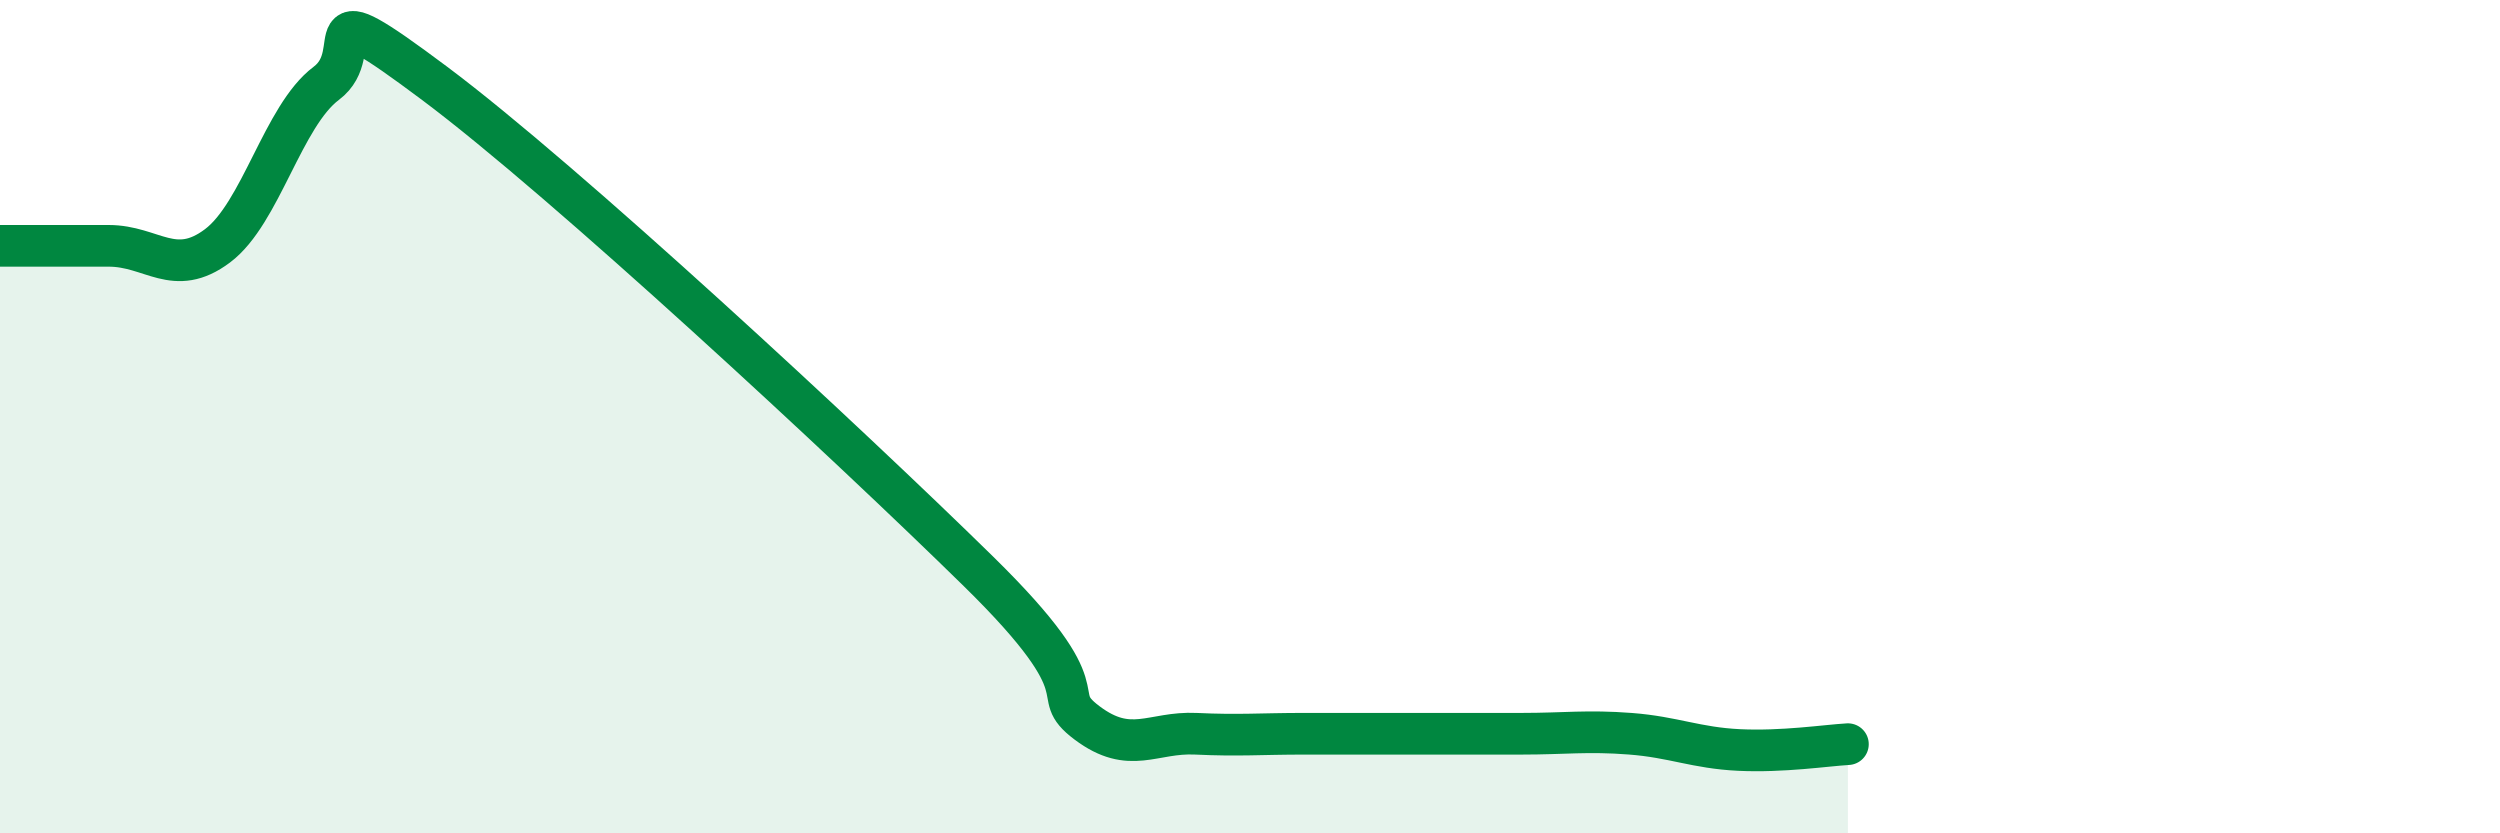
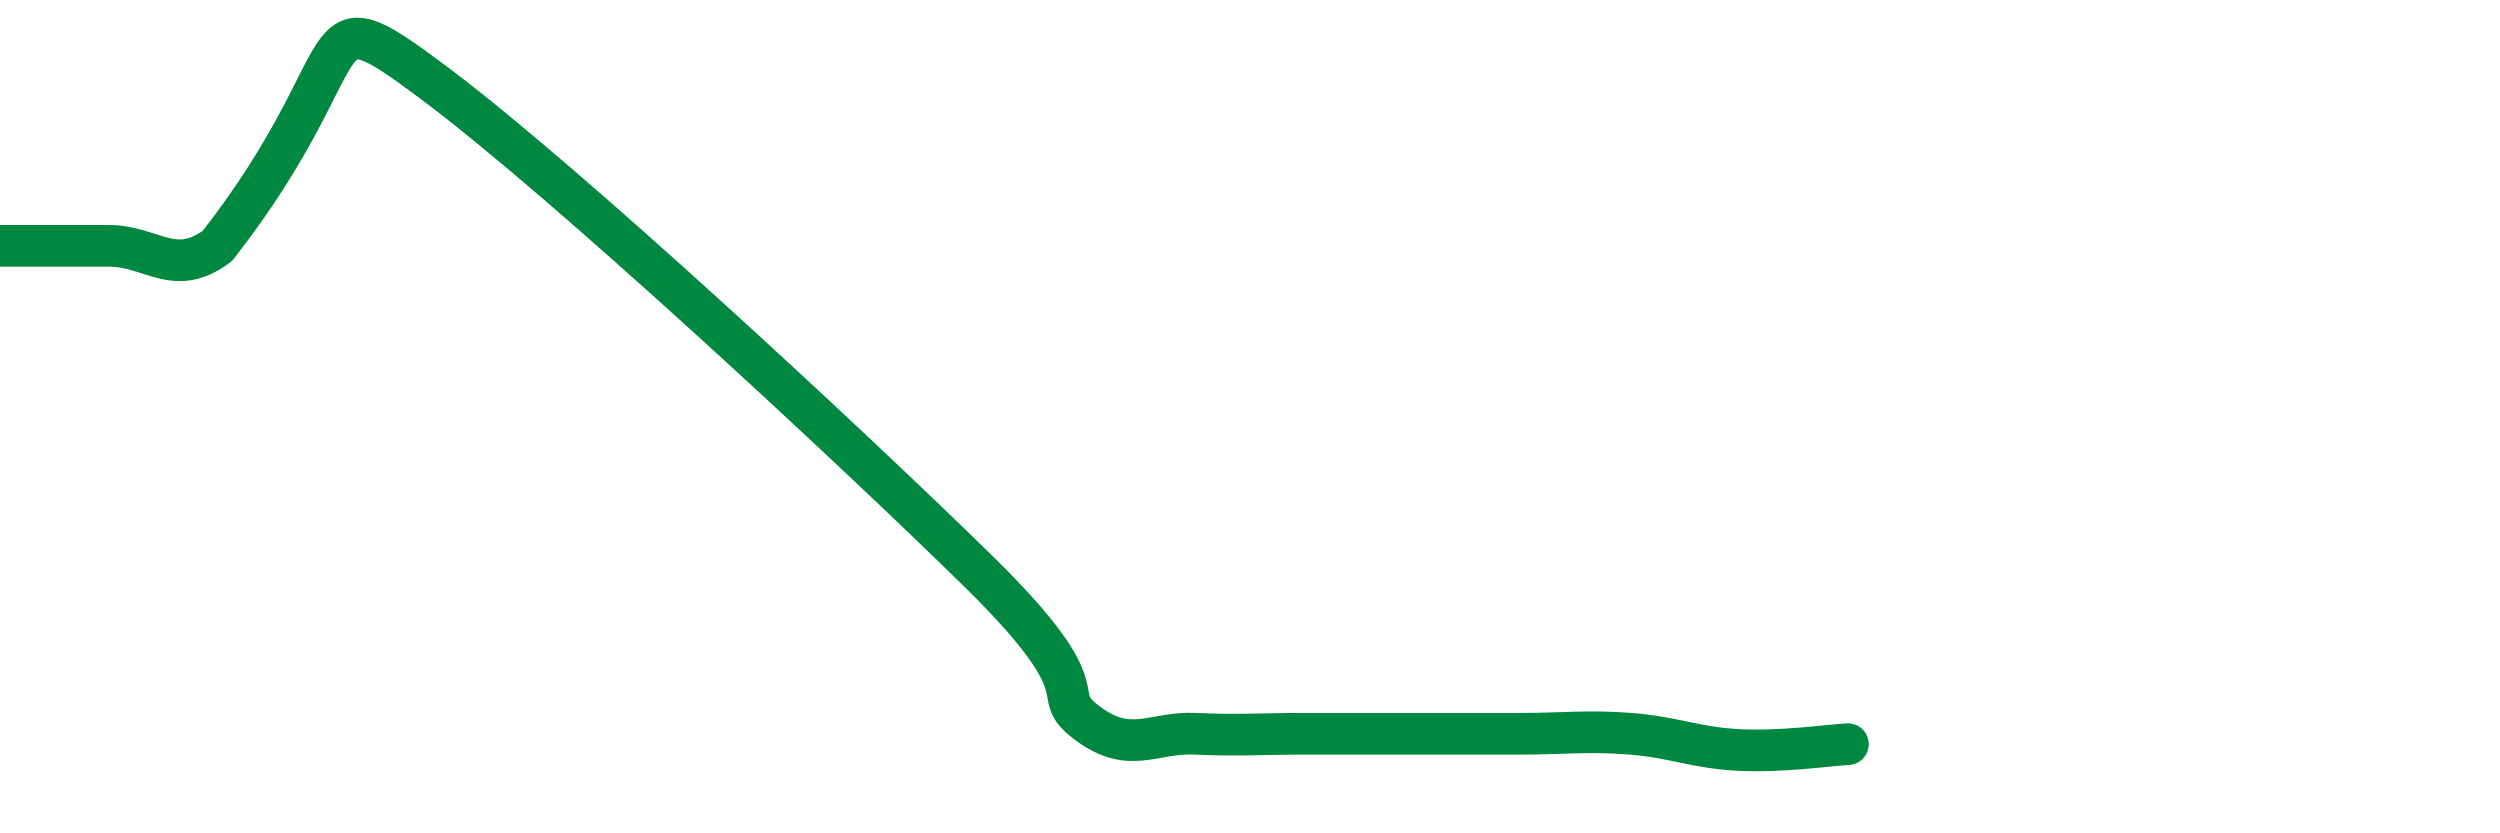
<svg xmlns="http://www.w3.org/2000/svg" width="60" height="20" viewBox="0 0 60 20">
-   <path d="M 0,5.9 C 0.52,5.9 1.57,5.9 2.61,5.9 C 3.65,5.9 4.18,6.68 5.22,5.9 C 6.26,5.12 6.79,2.78 7.83,2 C 8.87,1.22 7.3,-0.34 10.43,2 C 13.56,4.34 20.35,10.64 23.48,13.71 C 26.61,16.78 25.05,16.57 26.09,17.35 C 27.13,18.13 27.66,17.56 28.7,17.61 C 29.74,17.66 30.26,17.61 31.3,17.61 C 32.34,17.61 32.87,17.61 33.91,17.61 C 34.95,17.61 35.48,17.61 36.52,17.61 C 37.56,17.61 38.09,17.53 39.13,17.61 C 40.17,17.69 40.7,17.95 41.74,18 C 42.78,18.05 43.83,17.89 44.35,17.86L44.35 20L0 20Z" fill="#008740" opacity="0.1" stroke-linecap="round" stroke-linejoin="round" />
-   <path d="M 0,5.9 C 0.52,5.9 1.57,5.9 2.61,5.9 C 3.65,5.9 4.18,6.68 5.22,5.9 C 6.26,5.12 6.79,2.78 7.83,2 C 8.87,1.22 7.3,-0.34 10.43,2 C 13.56,4.34 20.35,10.64 23.48,13.71 C 26.61,16.78 25.05,16.57 26.09,17.35 C 27.13,18.13 27.66,17.56 28.7,17.61 C 29.74,17.66 30.26,17.61 31.3,17.61 C 32.34,17.61 32.87,17.61 33.91,17.61 C 34.95,17.61 35.48,17.61 36.52,17.61 C 37.56,17.61 38.09,17.53 39.13,17.61 C 40.17,17.69 40.7,17.95 41.74,18 C 42.78,18.05 43.83,17.89 44.35,17.86" stroke="#008740" stroke-width="1" fill="none" stroke-linecap="round" stroke-linejoin="round" />
+   <path d="M 0,5.9 C 0.52,5.9 1.57,5.9 2.61,5.9 C 3.65,5.9 4.18,6.68 5.22,5.9 C 8.87,1.22 7.3,-0.34 10.43,2 C 13.56,4.34 20.35,10.64 23.48,13.71 C 26.61,16.78 25.05,16.57 26.09,17.35 C 27.13,18.13 27.66,17.56 28.7,17.61 C 29.74,17.66 30.26,17.61 31.3,17.61 C 32.34,17.61 32.87,17.61 33.91,17.61 C 34.95,17.61 35.48,17.61 36.52,17.61 C 37.56,17.61 38.09,17.53 39.13,17.61 C 40.17,17.69 40.7,17.95 41.74,18 C 42.78,18.05 43.83,17.89 44.35,17.86" stroke="#008740" stroke-width="1" fill="none" stroke-linecap="round" stroke-linejoin="round" />
</svg>